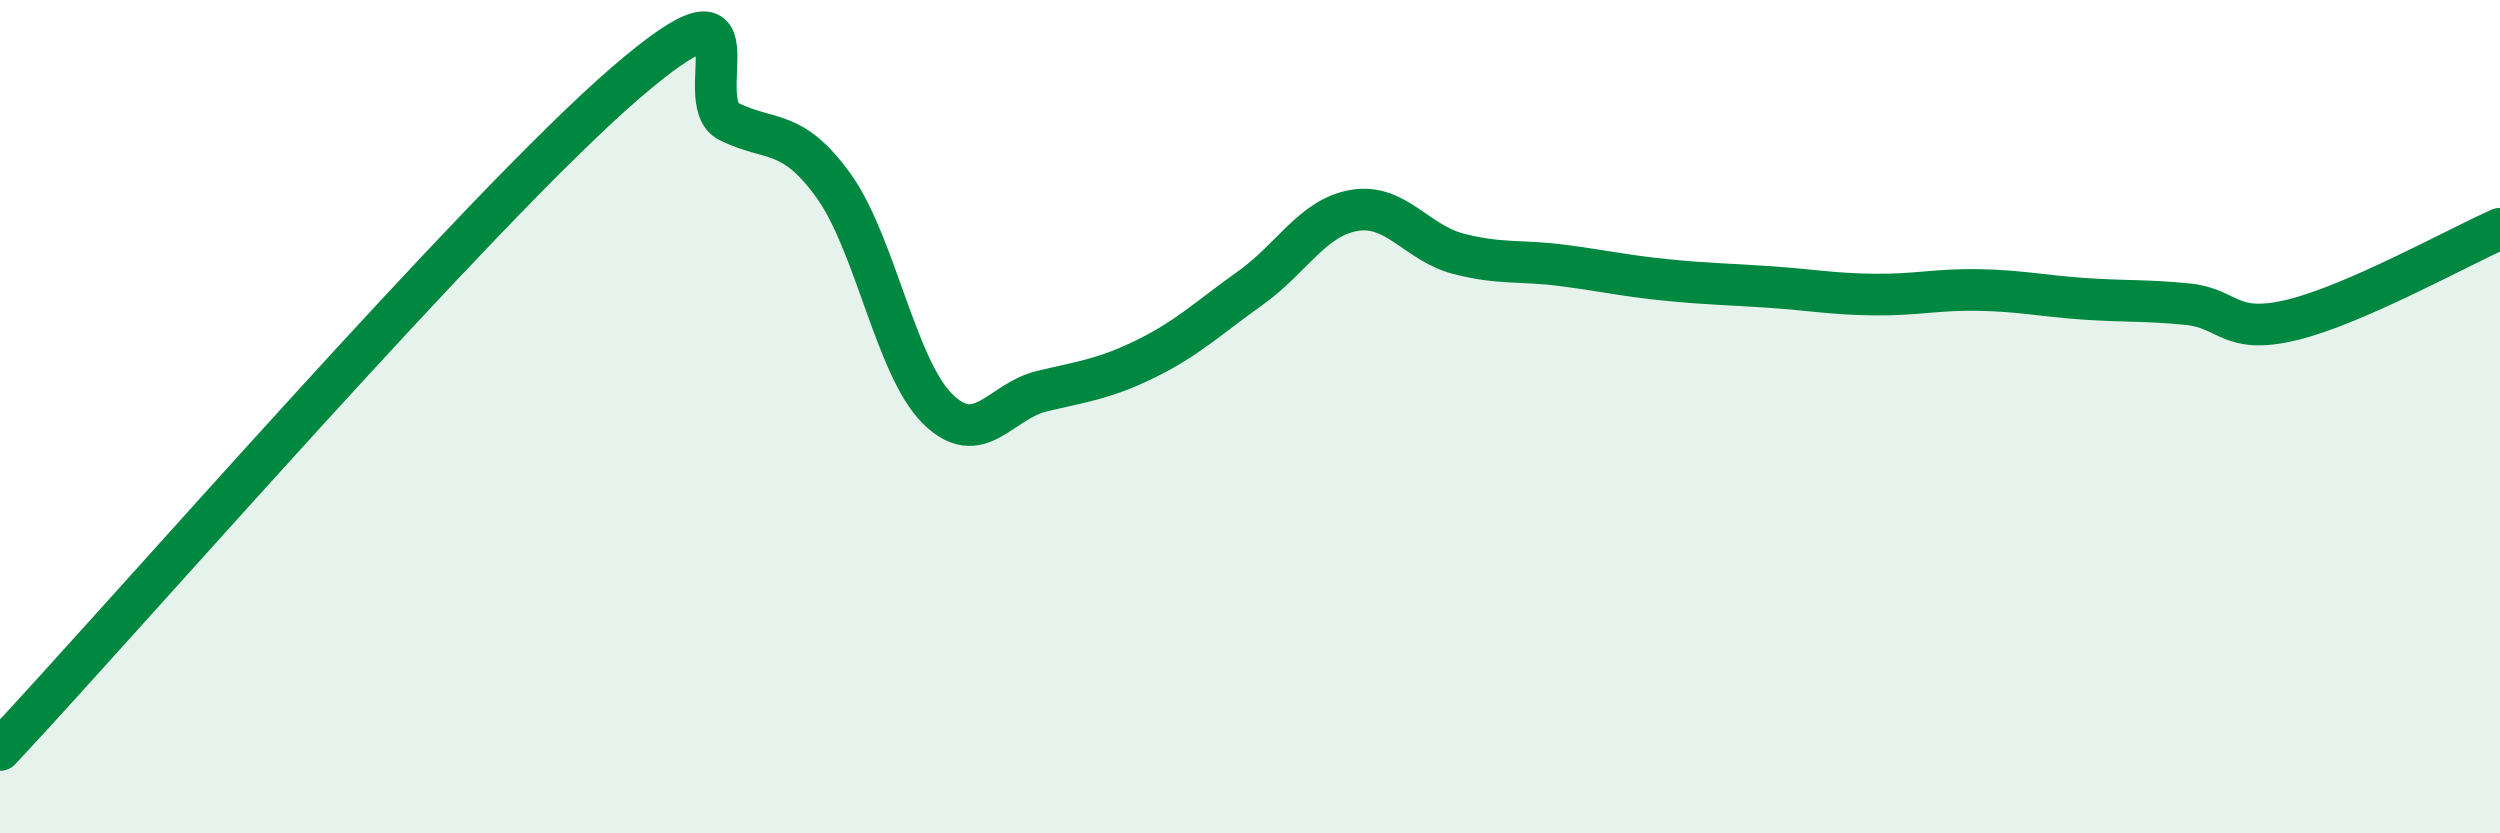
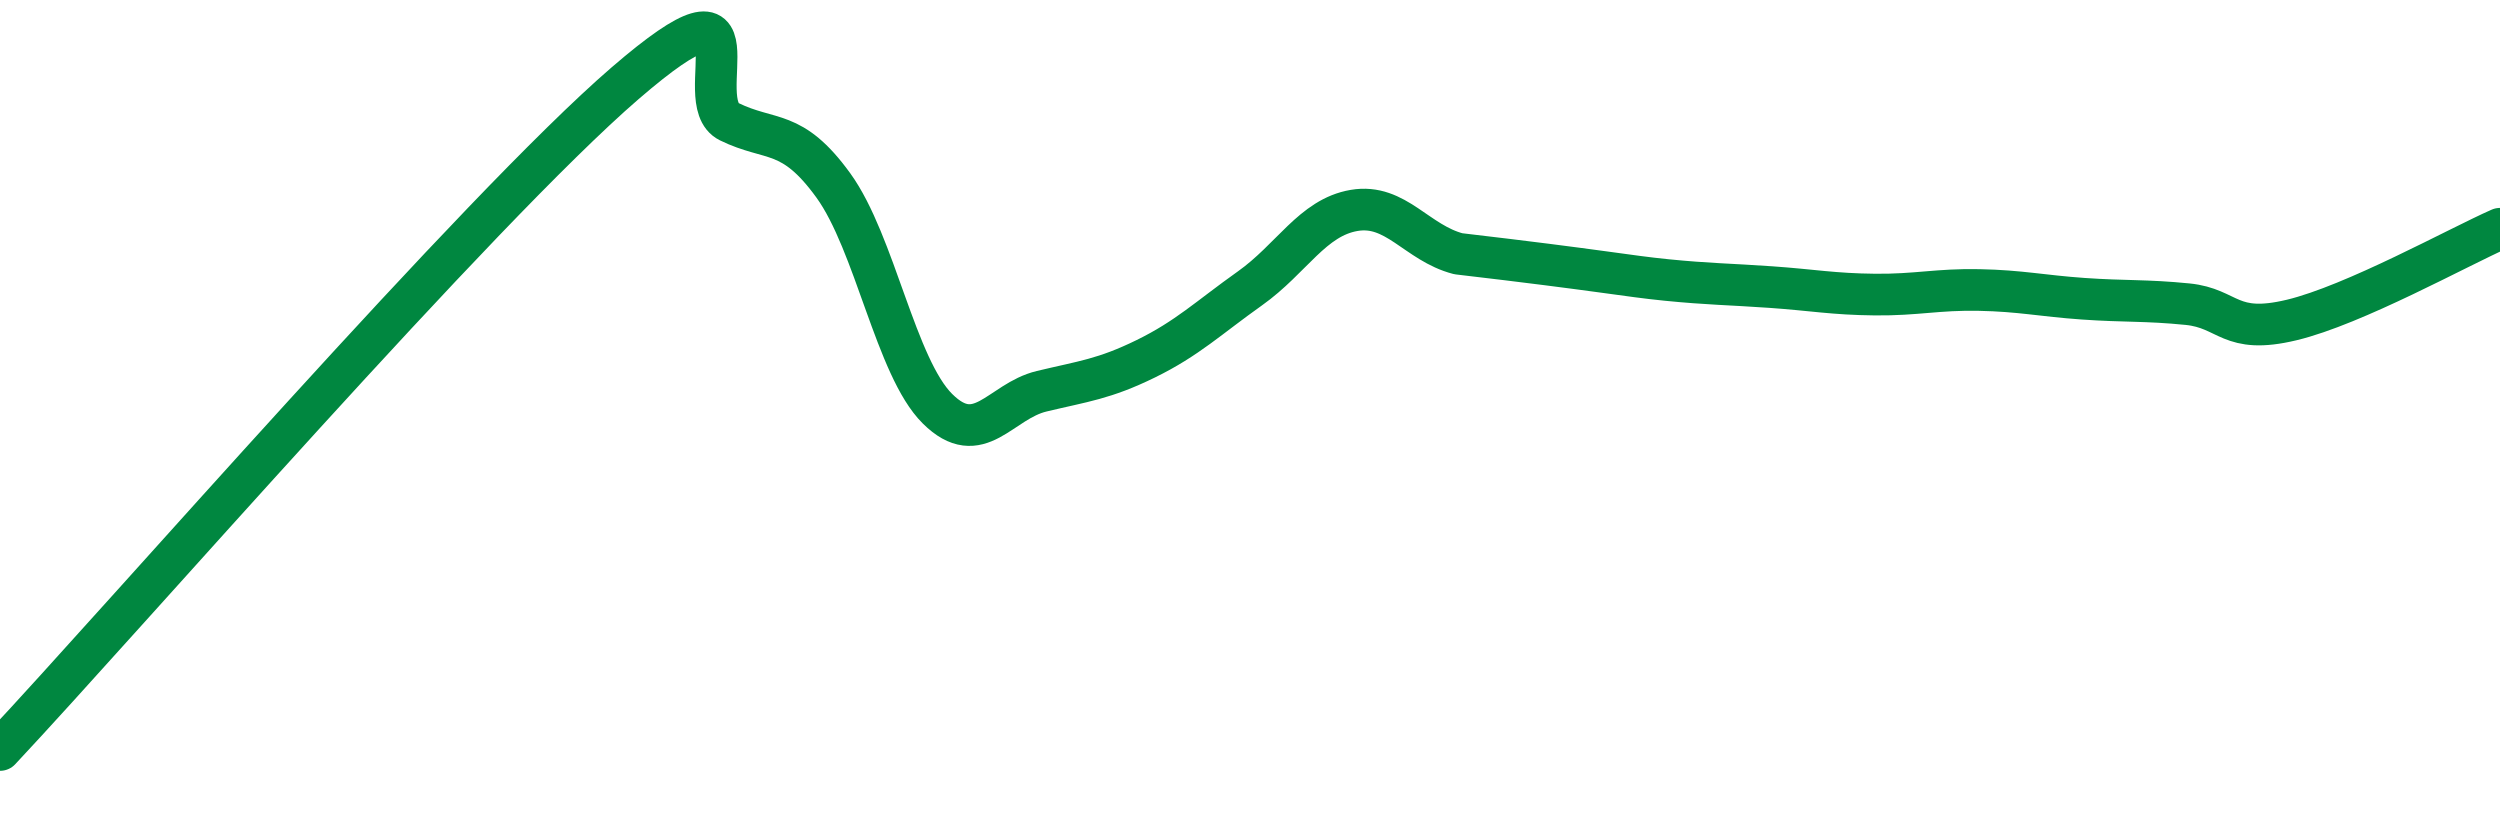
<svg xmlns="http://www.w3.org/2000/svg" width="60" height="20" viewBox="0 0 60 20">
-   <path d="M 0,18 C 3,14.8 11.5,5.02 15,2 C 18.5,-1.02 16.5,2.43 17.5,2.92 C 18.5,3.41 19,3.07 20,4.45 C 21,5.83 21.5,8.82 22.5,9.81 C 23.5,10.8 24,9.63 25,9.39 C 26,9.15 26.5,9.1 27.5,8.61 C 28.5,8.12 29,7.63 30,6.92 C 31,6.21 31.5,5.22 32.5,5.05 C 33.5,4.88 34,5.83 35,6.09 C 36,6.35 36.5,6.24 37.5,6.37 C 38.5,6.5 39,6.62 40,6.72 C 41,6.82 41.5,6.82 42.5,6.89 C 43.5,6.96 44,7.06 45,7.07 C 46,7.08 46.5,6.94 47.5,6.96 C 48.5,6.98 49,7.1 50,7.17 C 51,7.24 51.5,7.2 52.5,7.3 C 53.5,7.4 53.5,8.04 55,7.68 C 56.5,7.32 59,5.93 60,5.49L60 20L0 20Z" fill="#008740" opacity="0.1" stroke-linecap="round" stroke-linejoin="round" />
-   <path d="M 0,18 C 3,14.8 11.5,5.02 15,2 C 18.5,-1.02 16.5,2.43 17.5,2.92 C 18.5,3.41 19,3.07 20,4.45 C 21,5.83 21.5,8.82 22.5,9.81 C 23.5,10.8 24,9.63 25,9.39 C 26,9.15 26.5,9.1 27.5,8.61 C 28.5,8.12 29,7.63 30,6.92 C 31,6.21 31.5,5.22 32.5,5.05 C 33.5,4.88 34,5.83 35,6.09 C 36,6.35 36.5,6.24 37.5,6.37 C 38.5,6.5 39,6.62 40,6.72 C 41,6.82 41.5,6.82 42.5,6.89 C 43.5,6.96 44,7.06 45,7.07 C 46,7.08 46.5,6.94 47.5,6.96 C 48.5,6.98 49,7.1 50,7.17 C 51,7.24 51.5,7.2 52.5,7.3 C 53.5,7.4 53.5,8.04 55,7.68 C 56.5,7.32 59,5.93 60,5.49" stroke="#008740" stroke-width="1" fill="none" stroke-linecap="round" stroke-linejoin="round" />
+   <path d="M 0,18 C 3,14.8 11.5,5.02 15,2 C 18.5,-1.02 16.5,2.43 17.5,2.92 C 18.5,3.41 19,3.07 20,4.45 C 21,5.83 21.5,8.82 22.5,9.81 C 23.5,10.8 24,9.63 25,9.39 C 26,9.15 26.5,9.1 27.5,8.61 C 28.5,8.12 29,7.63 30,6.92 C 31,6.21 31.5,5.22 32.5,5.05 C 33.5,4.88 34,5.83 35,6.09 C 38.5,6.5 39,6.62 40,6.72 C 41,6.82 41.5,6.82 42.5,6.89 C 43.5,6.96 44,7.06 45,7.07 C 46,7.08 46.5,6.94 47.5,6.96 C 48.5,6.98 49,7.1 50,7.17 C 51,7.24 51.5,7.2 52.5,7.3 C 53.5,7.4 53.5,8.04 55,7.68 C 56.5,7.32 59,5.93 60,5.49" stroke="#008740" stroke-width="1" fill="none" stroke-linecap="round" stroke-linejoin="round" />
</svg>